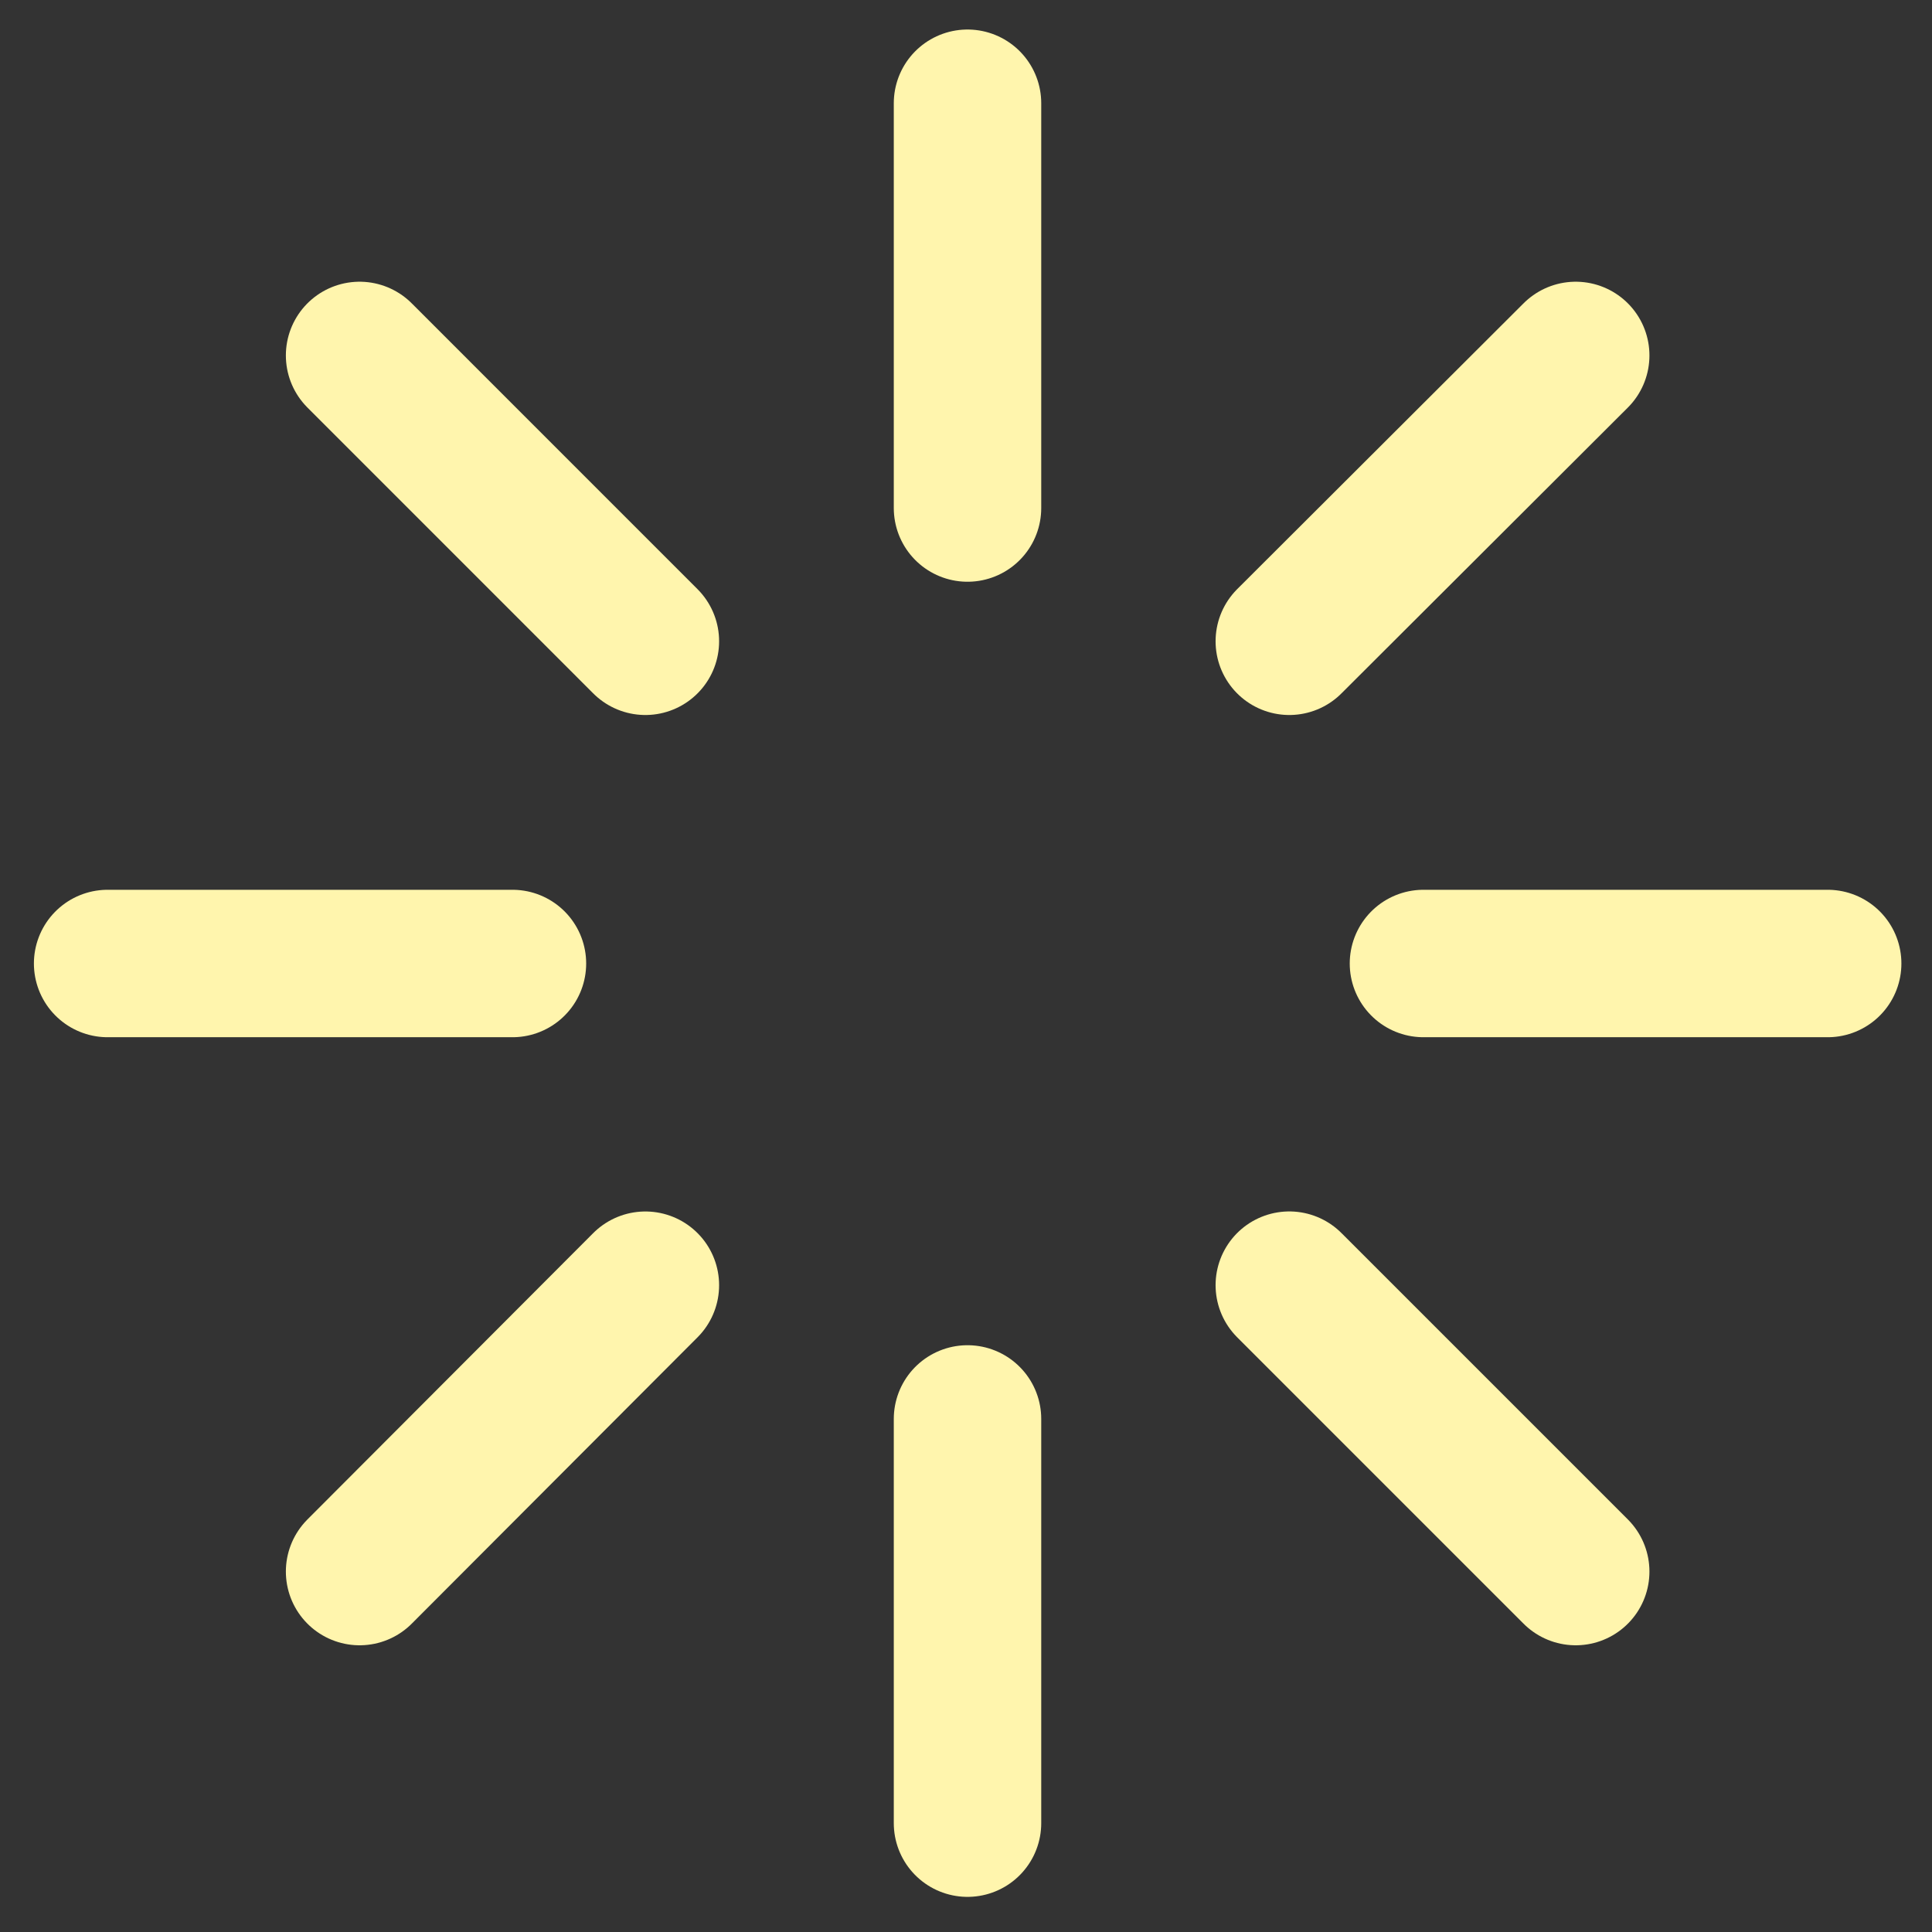
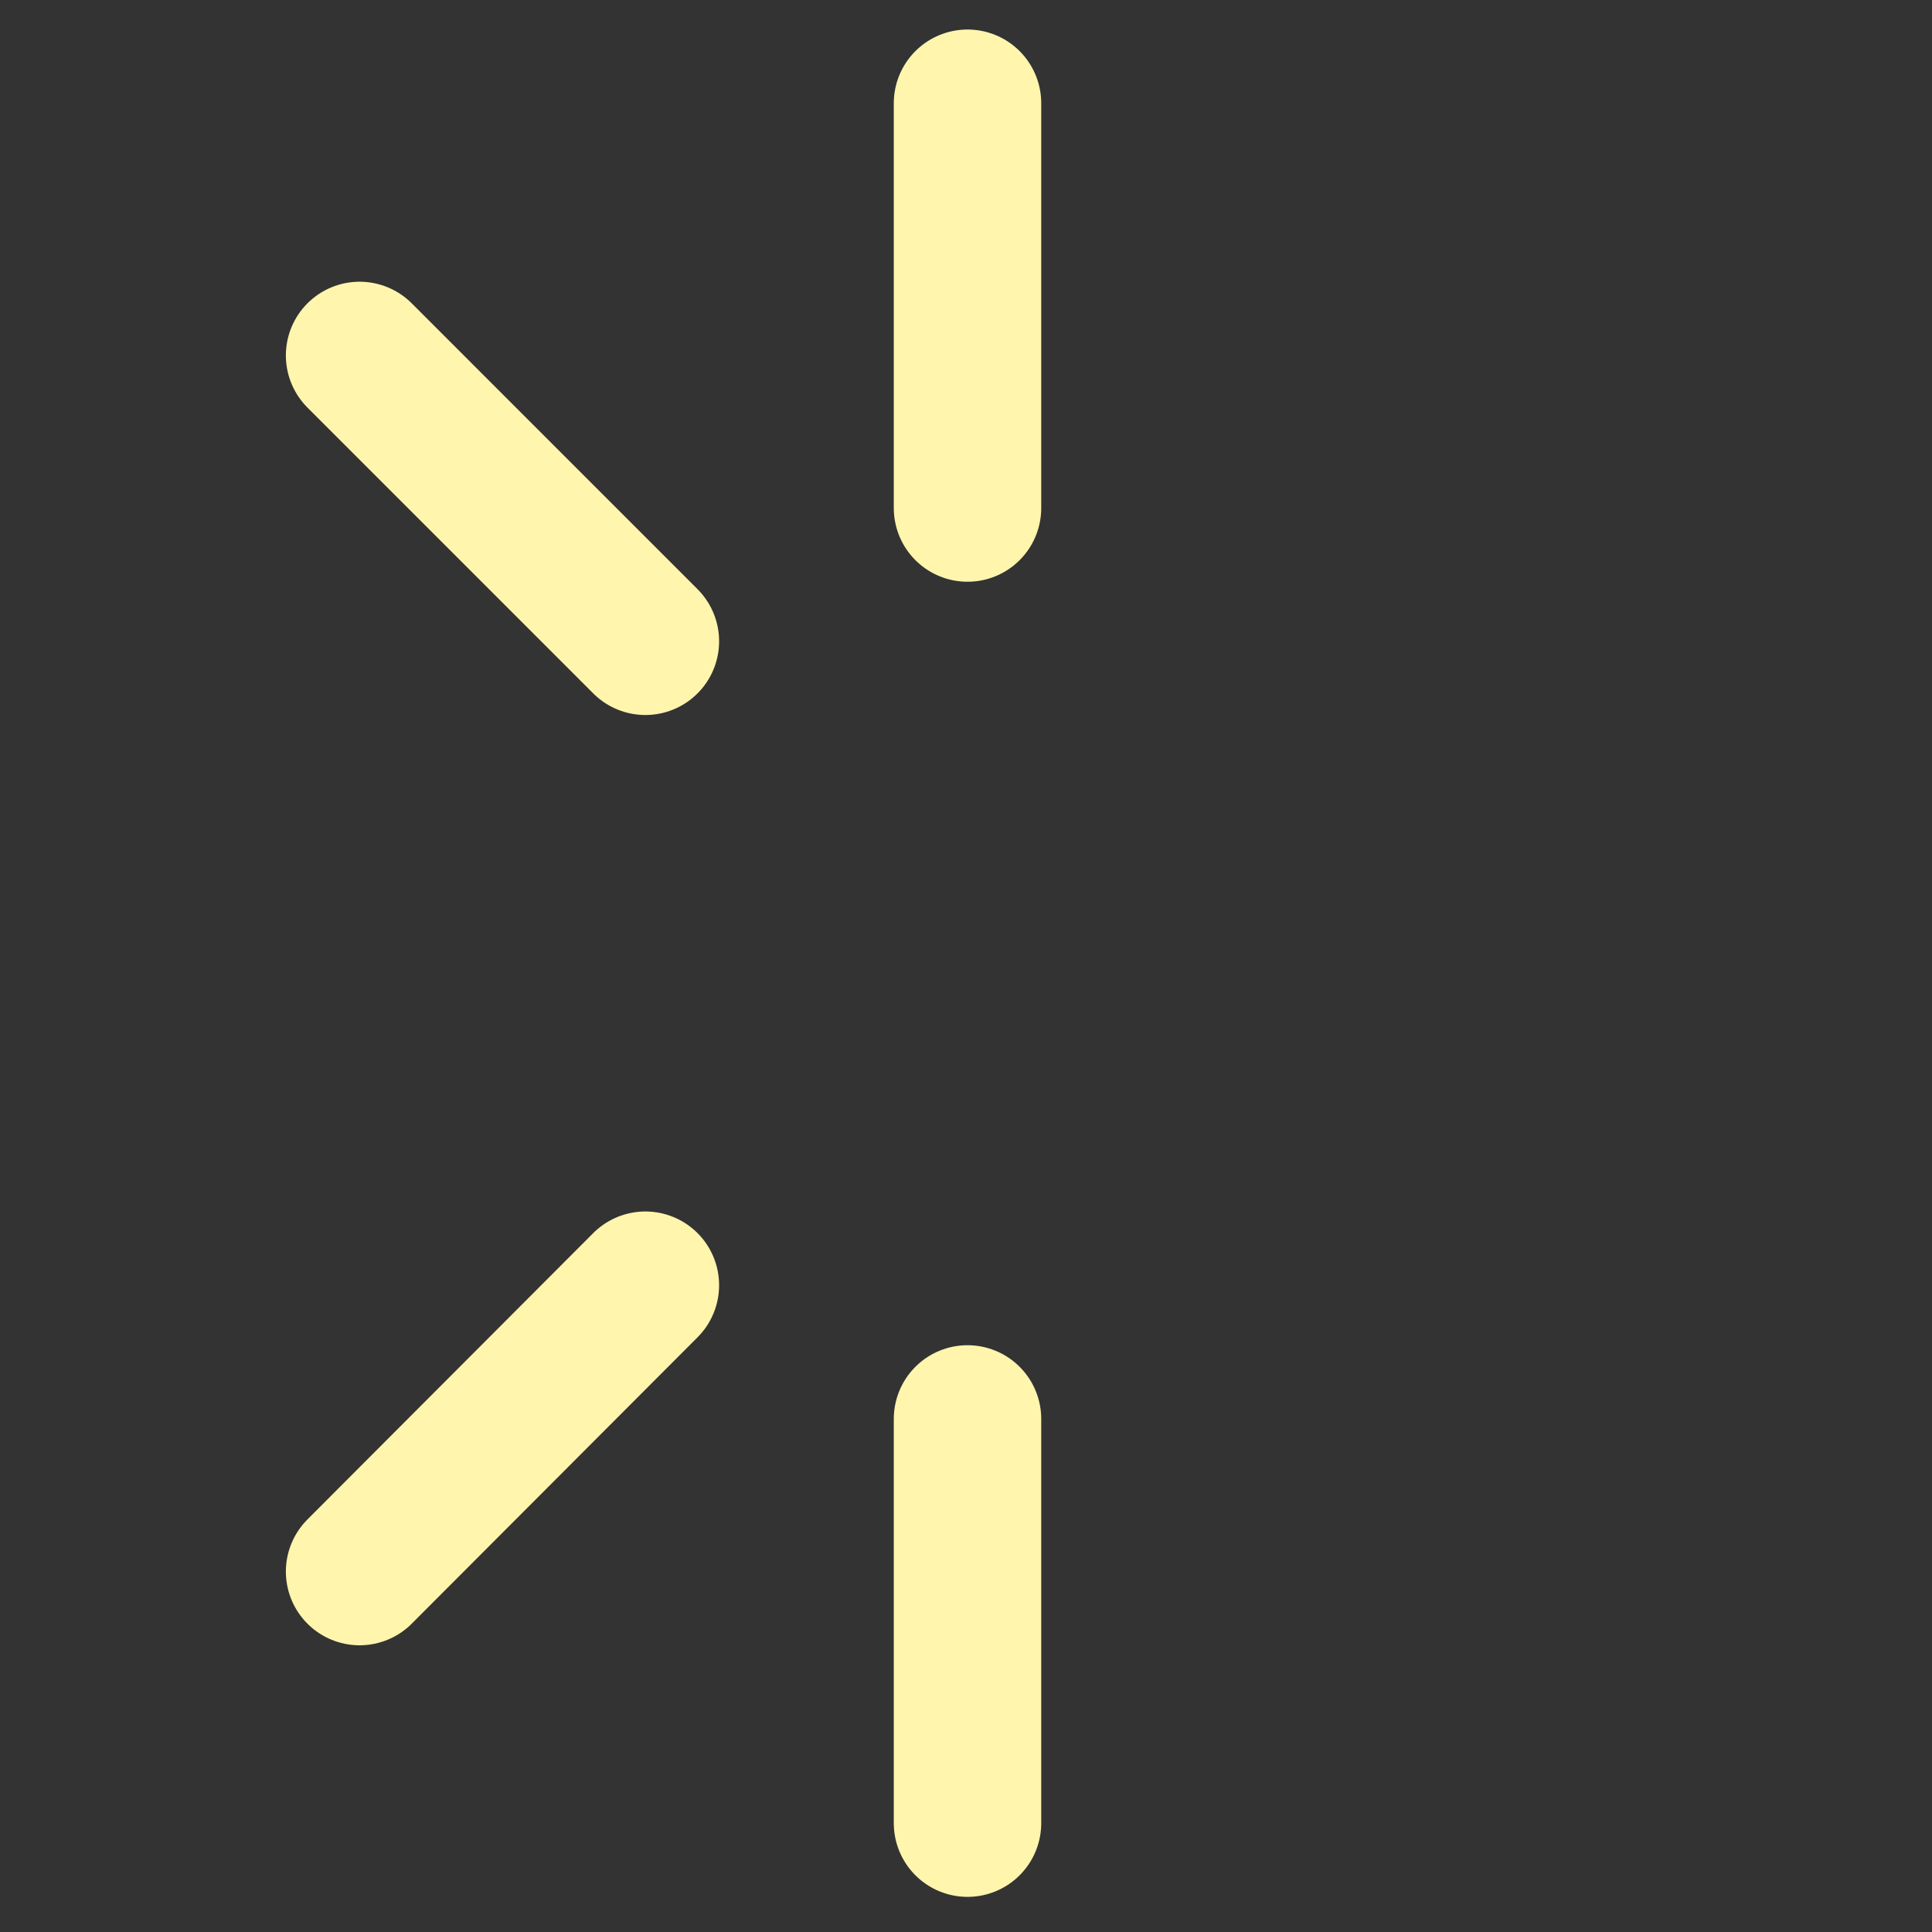
<svg xmlns="http://www.w3.org/2000/svg" width="41" height="41" viewBox="0 0 41 41" fill="none">
  <rect x="0" y="0" width="41" height="41" fill="#333333" stroke="none" />
-   <path d="M10.875 20.447H2.284" stroke="#FFF5AD" stroke-width="3.129" stroke-miterlimit="10" stroke-linecap="round" />
-   <path d="M38.786 20.447H30.208" stroke="#FFF5AD" stroke-width="3.129" stroke-miterlimit="10" stroke-linecap="round" />
  <path d="M13.696 27.274L7.631 33.351" stroke="#FFF5AD" stroke-width="3.129" stroke-miterlimit="10" stroke-linecap="round" />
-   <path d="M33.439 7.543L27.361 13.609" stroke="#FFF5AD" stroke-width="3.129" stroke-miterlimit="10" stroke-linecap="round" />
  <path d="M20.532 30.112V38.69" stroke="#FFF5AD" stroke-width="3.129" stroke-miterlimit="10" stroke-linecap="round" />
  <path d="M20.532 2.191V10.781" stroke="#FFF5AD" stroke-width="3.129" stroke-miterlimit="10" stroke-linecap="round" />
-   <path d="M27.361 27.273L33.439 33.351" stroke="#FFF5AD" stroke-width="3.129" stroke-miterlimit="10" stroke-linecap="round" />
  <path d="M7.631 7.543L13.696 13.609" stroke="#FFF5AD" stroke-width="3.129" stroke-miterlimit="10" stroke-linecap="round" />
</svg>